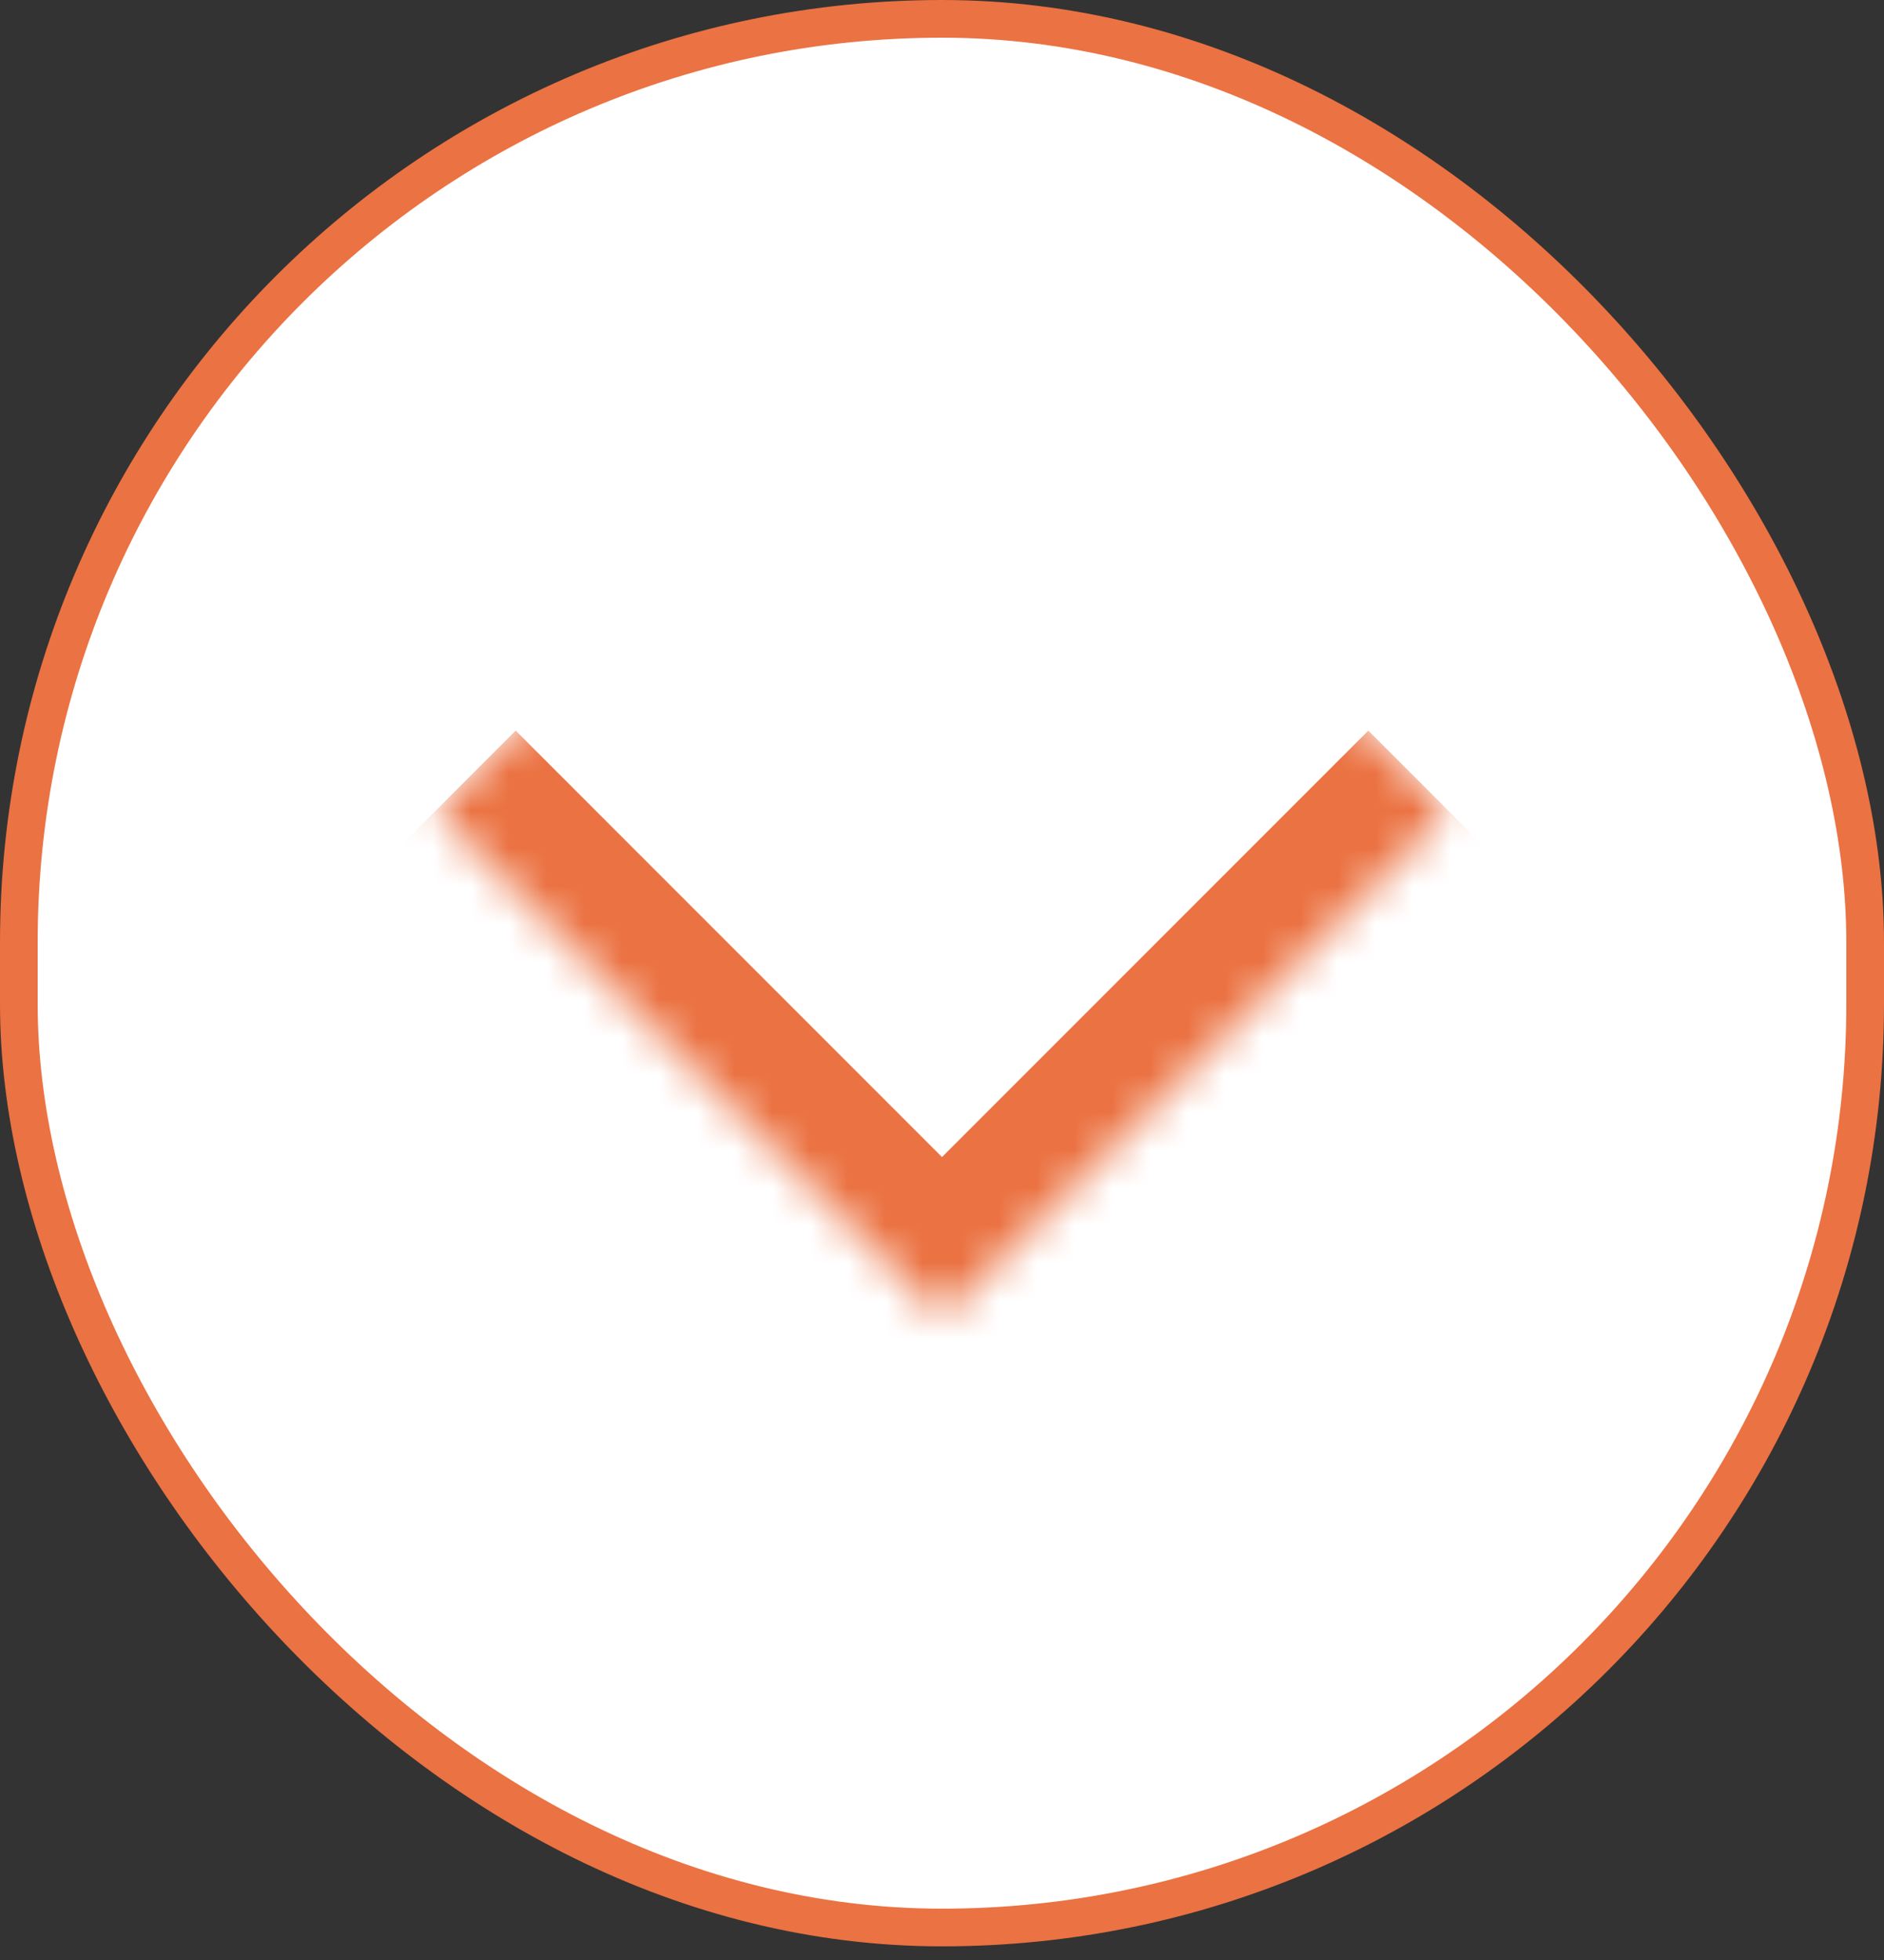
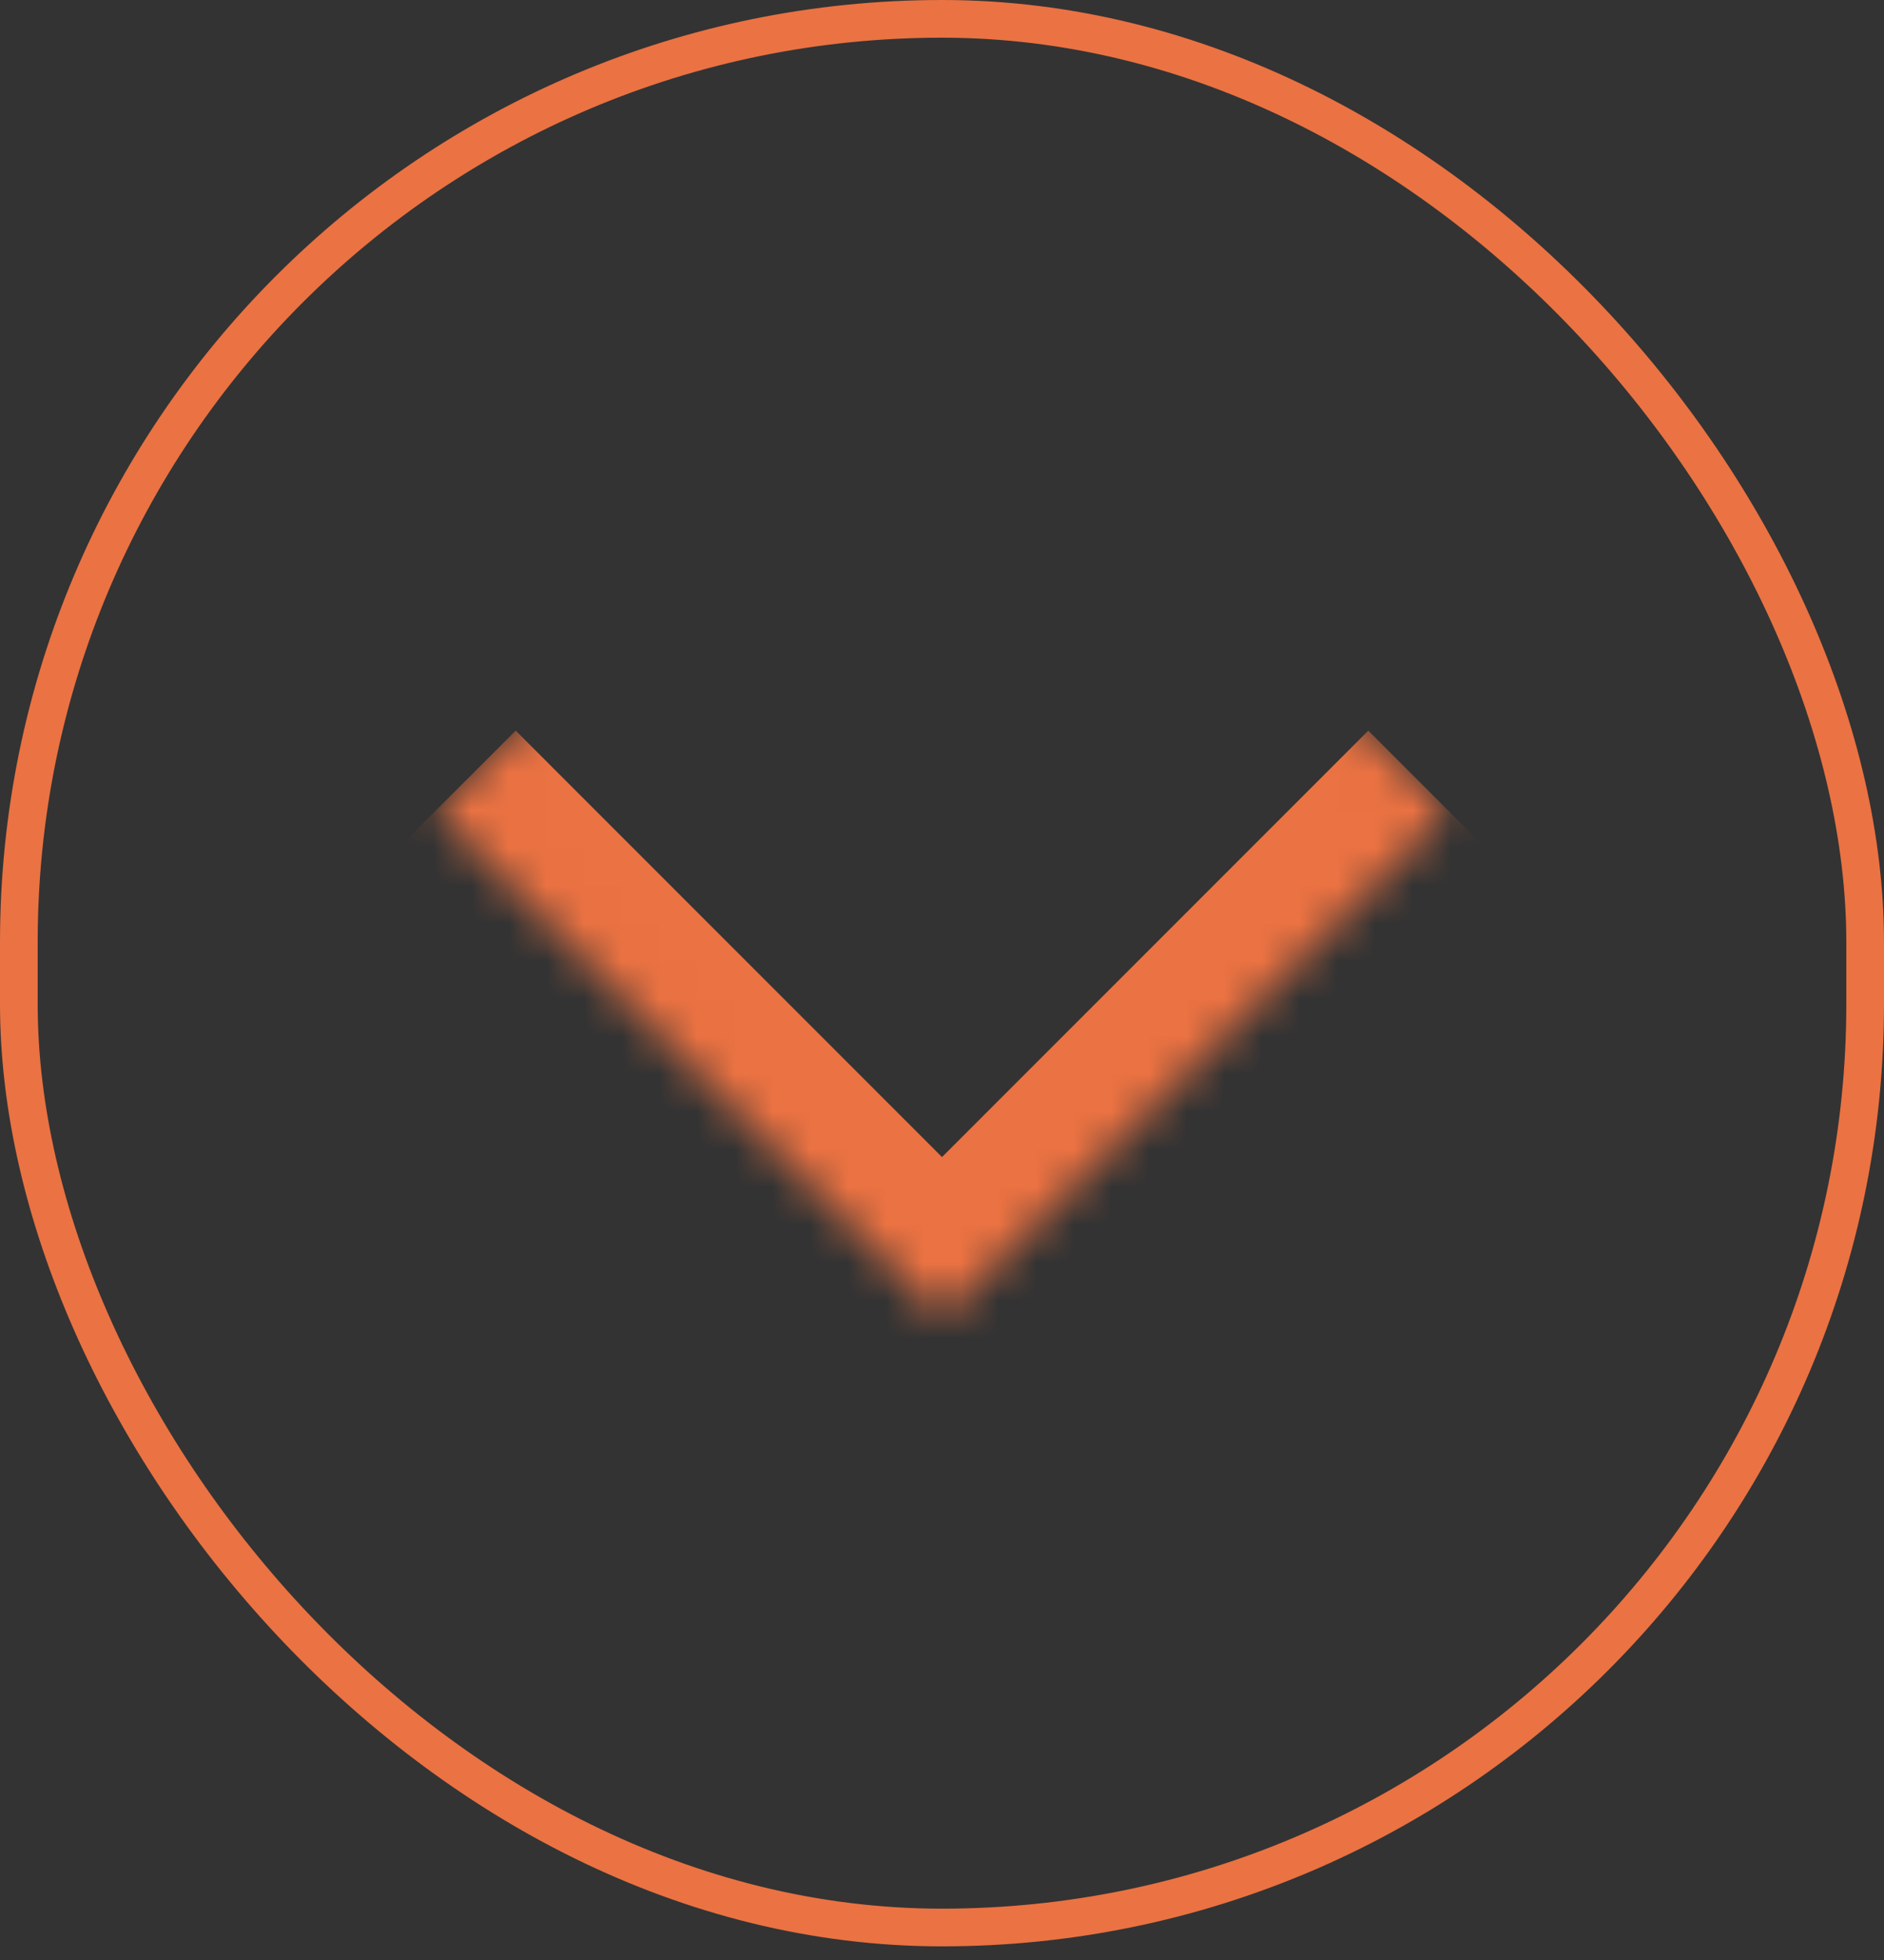
<svg xmlns="http://www.w3.org/2000/svg" width="50" height="52" viewBox="0 0 50 52" fill="none">
  <rect x="0" y="0" width="50" height="52" fill="#333333" stroke="none" />
-   <rect x="0.5" y="0.5" width="49" height="50.638" rx="24.5" fill="white" />
  <rect x="0.5" y="0.5" width="49" height="50.638" rx="24.5" stroke="#EB7242" />
  <mask id="path-2-inside-1_1_1924" fill="white">
    <path d="M25 8.07L38.435 21.505L25 34.94L11.565 21.505L25 8.07Z" />
  </mask>
  <path d="M25 34.94L22.879 37.062L25 39.183L27.121 37.062L25 34.94ZM36.314 19.384L22.879 32.819L27.121 37.062L40.556 23.626L36.314 19.384ZM27.121 32.819L13.686 19.384L9.444 23.626L22.879 37.062L27.121 32.819Z" fill="#EB7242" mask="url(#path-2-inside-1_1_1924)" />
</svg>